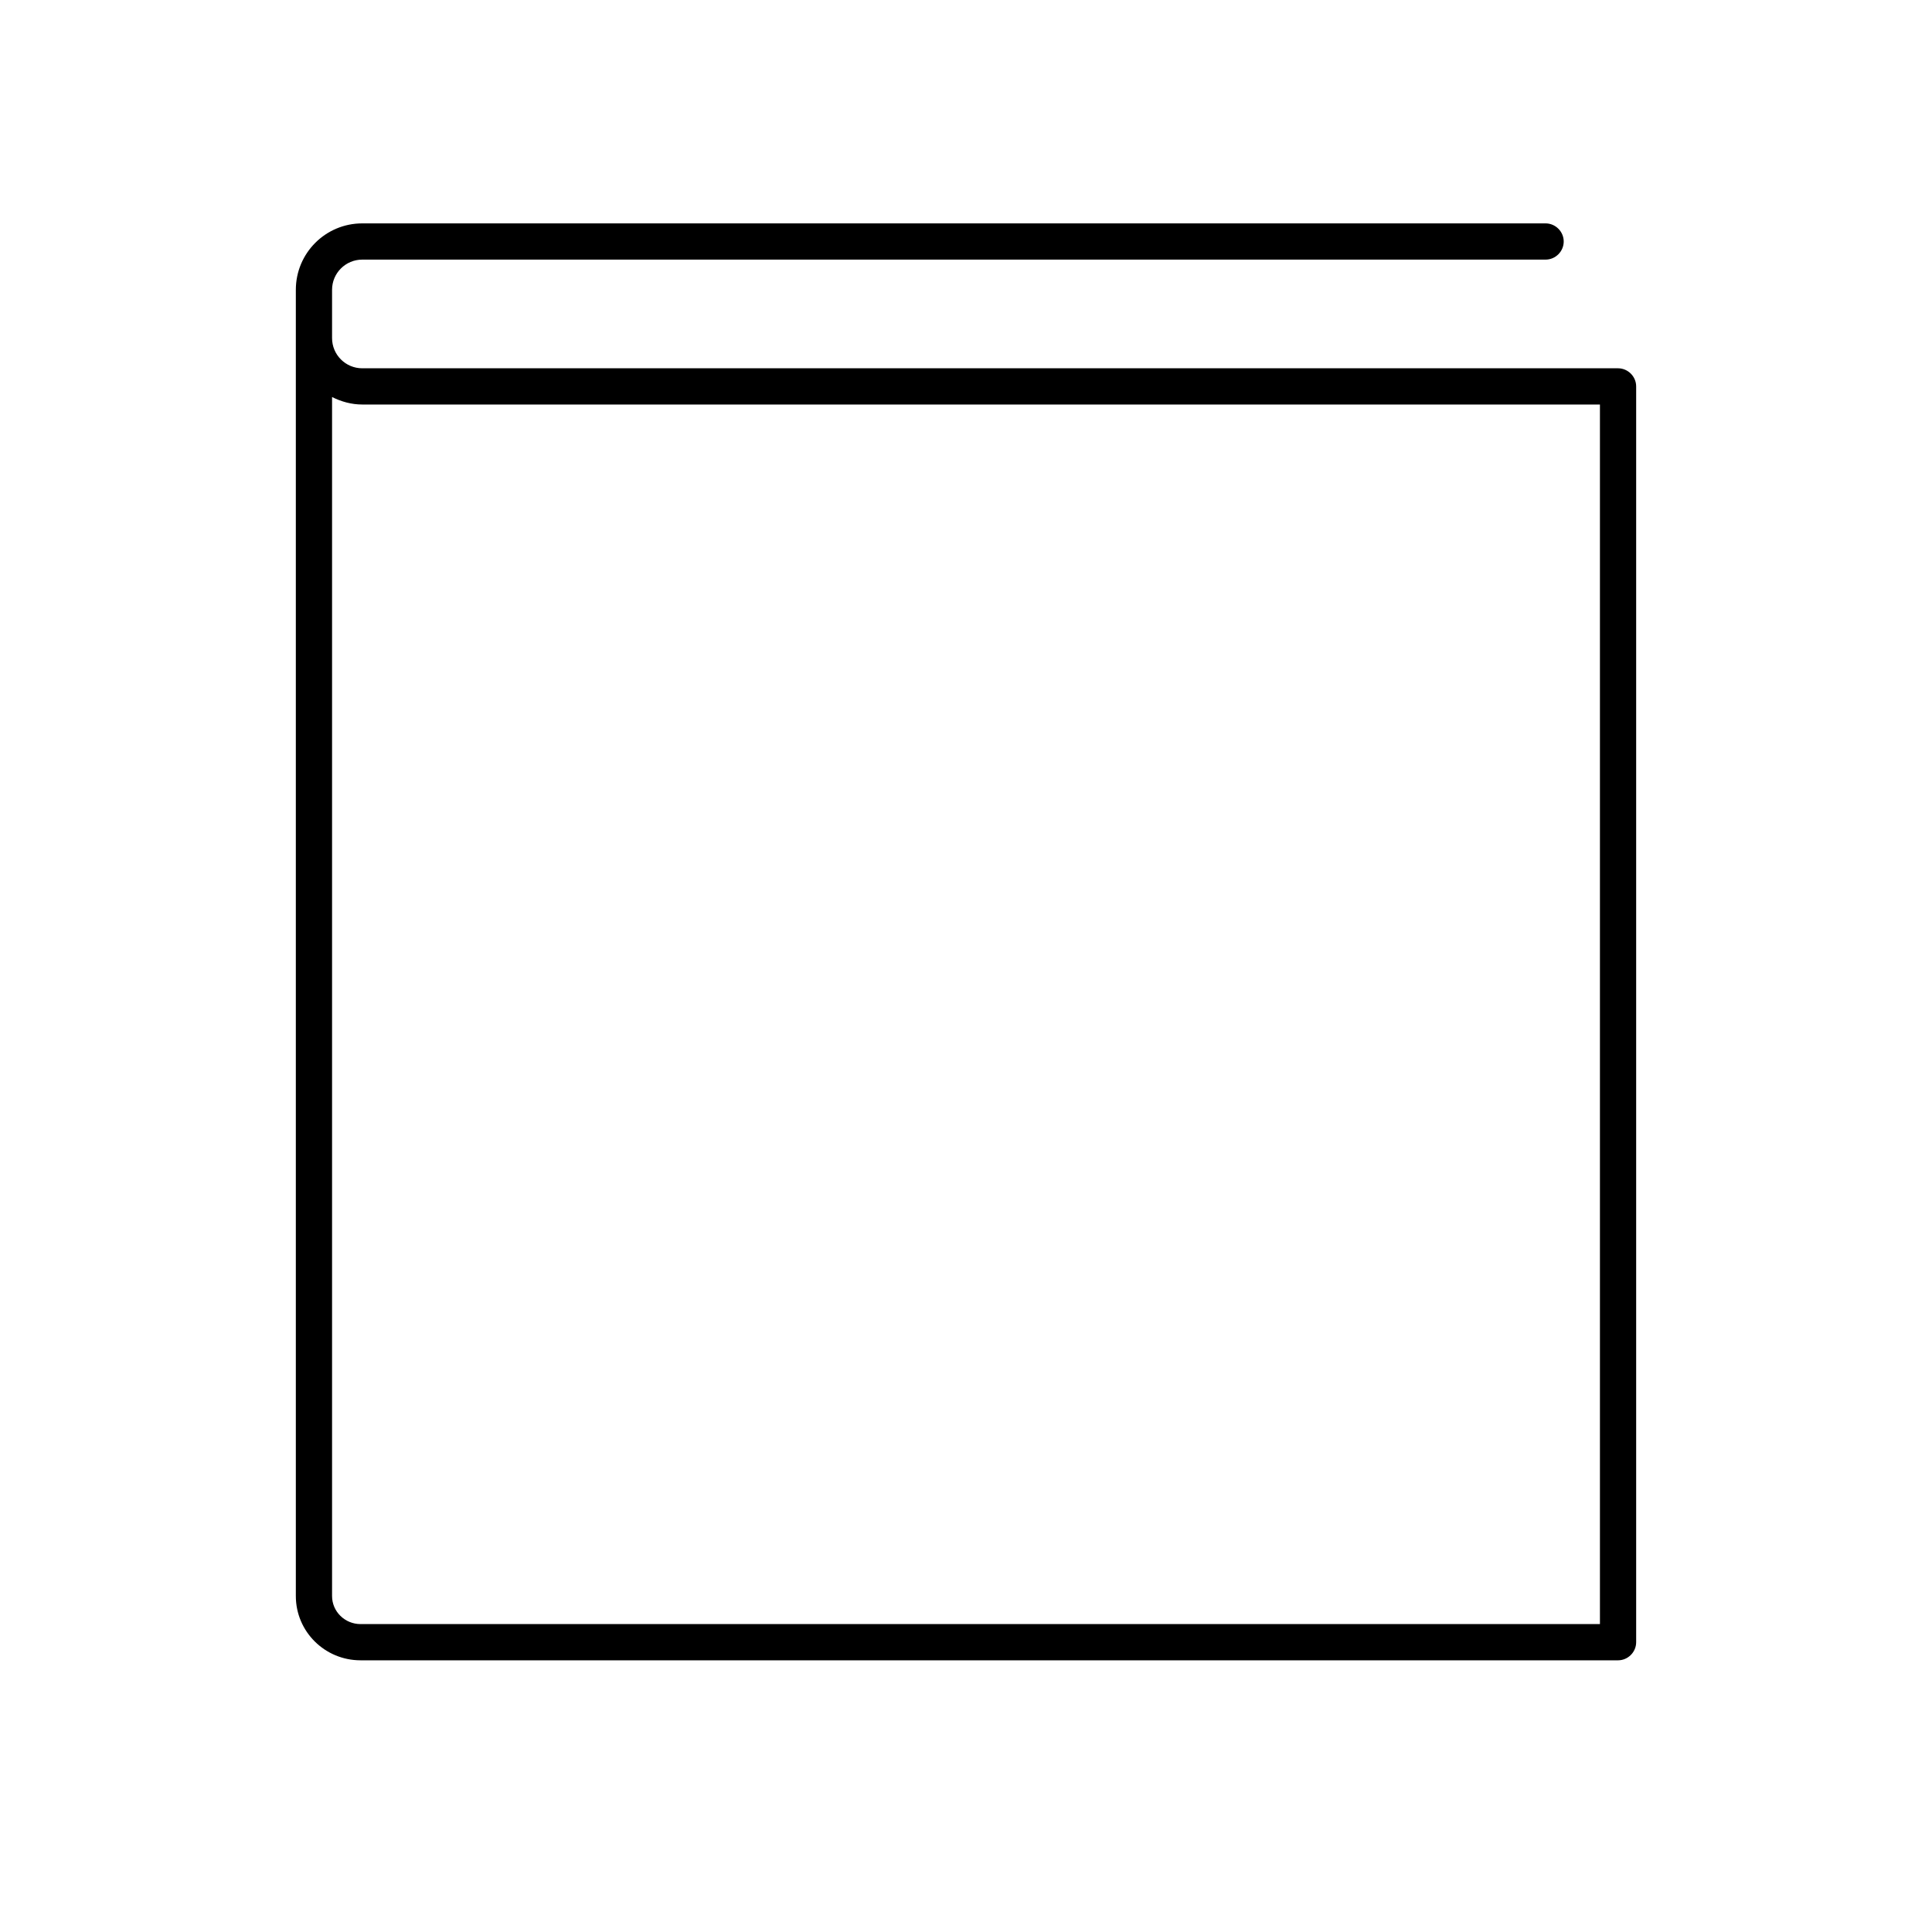
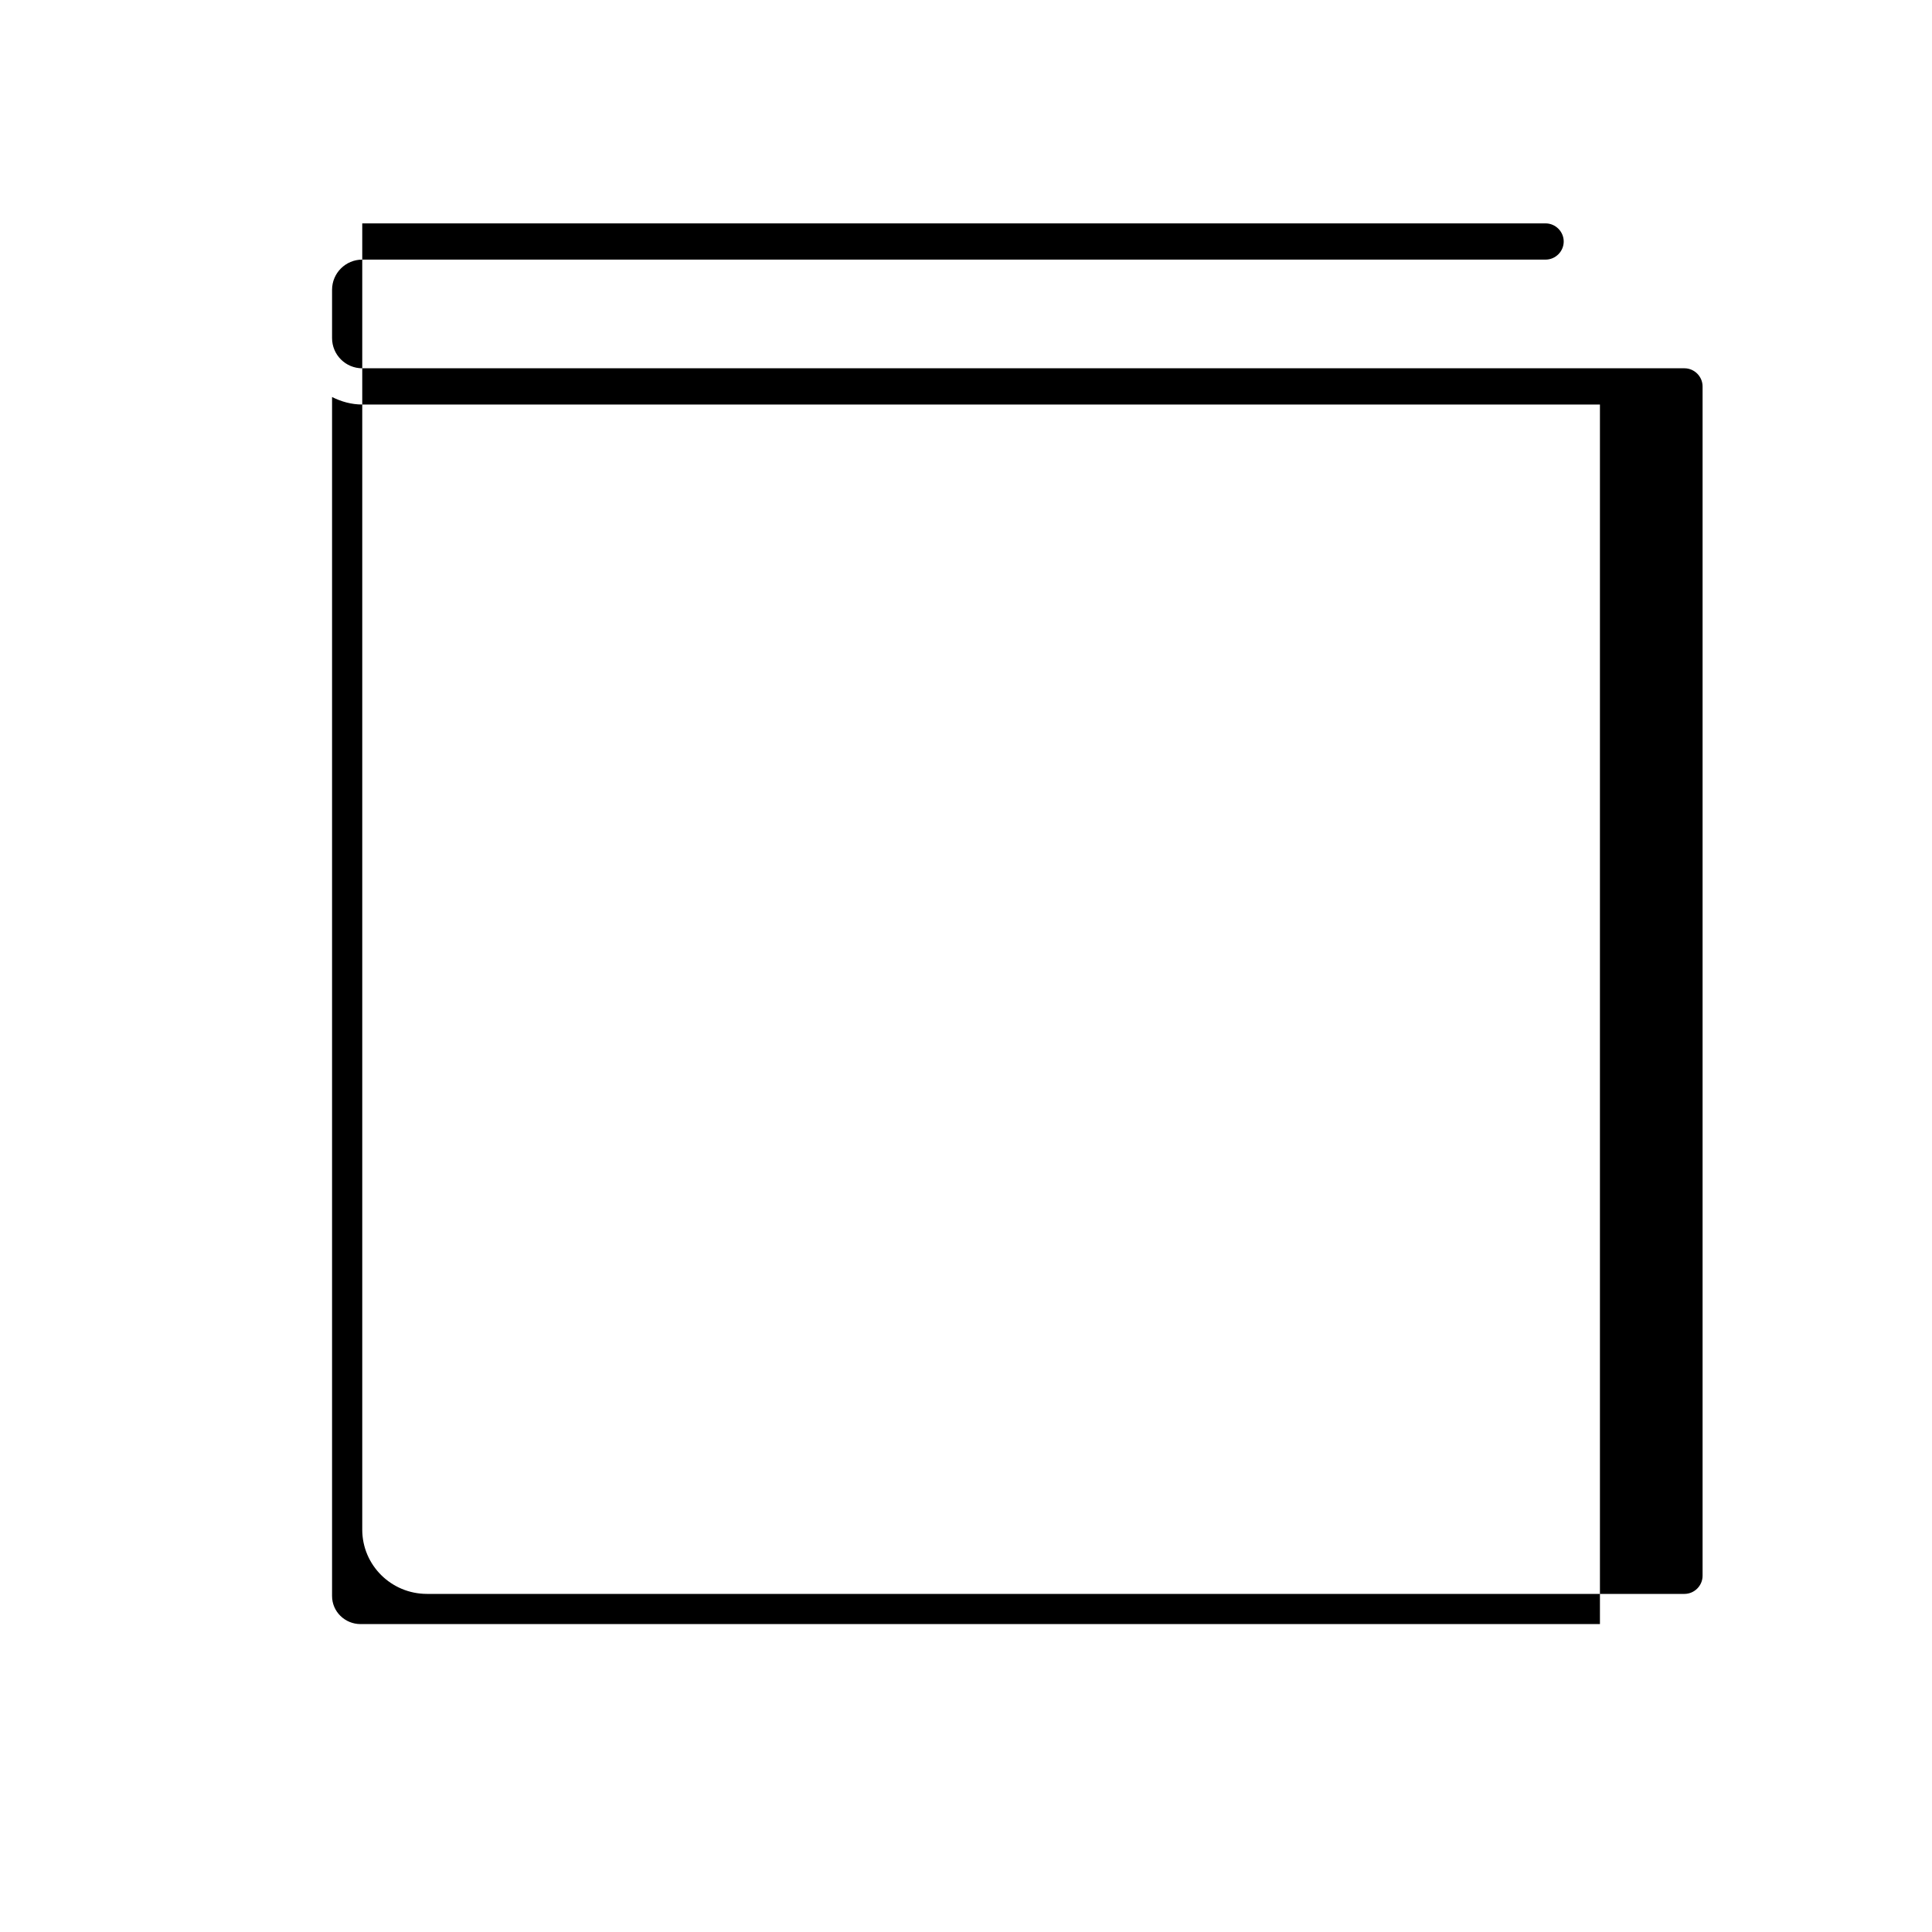
<svg xmlns="http://www.w3.org/2000/svg" id="b" viewBox="0 0 80 80">
  <defs>
    <style>.d{fill:none;}.d,.e{stroke-width:0px;}</style>
  </defs>
  <g id="c">
-     <path class="e" d="m67,15.25H15c-.69,0-1.25-.56-1.25-1.25v-2c0-.69.56-1.25,1.25-1.25h49c.41,0,.75-.34.75-.75s-.34-.75-.75-.75H15c-1.52,0-2.75,1.23-2.75,2.75v54.09c0,1.47,1.2,2.66,2.68,2.66h52.07c.41,0,.75-.34.75-.75V16c0-.41-.34-.75-.75-.75ZM14.93,67.25c-.65,0-1.18-.52-1.18-1.16V16.44c.38.19.8.31,1.25.31h51.25v50.5H14.93Z" />
-     <rect class="d" width="80" height="80" />
+     <path class="e" d="m67,15.25H15c-.69,0-1.25-.56-1.25-1.25v-2c0-.69.56-1.25,1.25-1.25h49c.41,0,.75-.34.75-.75s-.34-.75-.75-.75H15v54.09c0,1.47,1.2,2.66,2.68,2.66h52.07c.41,0,.75-.34.75-.75V16c0-.41-.34-.75-.75-.75ZM14.93,67.25c-.65,0-1.18-.52-1.18-1.16V16.44c.38.19.8.31,1.25.31h51.25v50.5H14.93Z" />
  </g>
</svg>